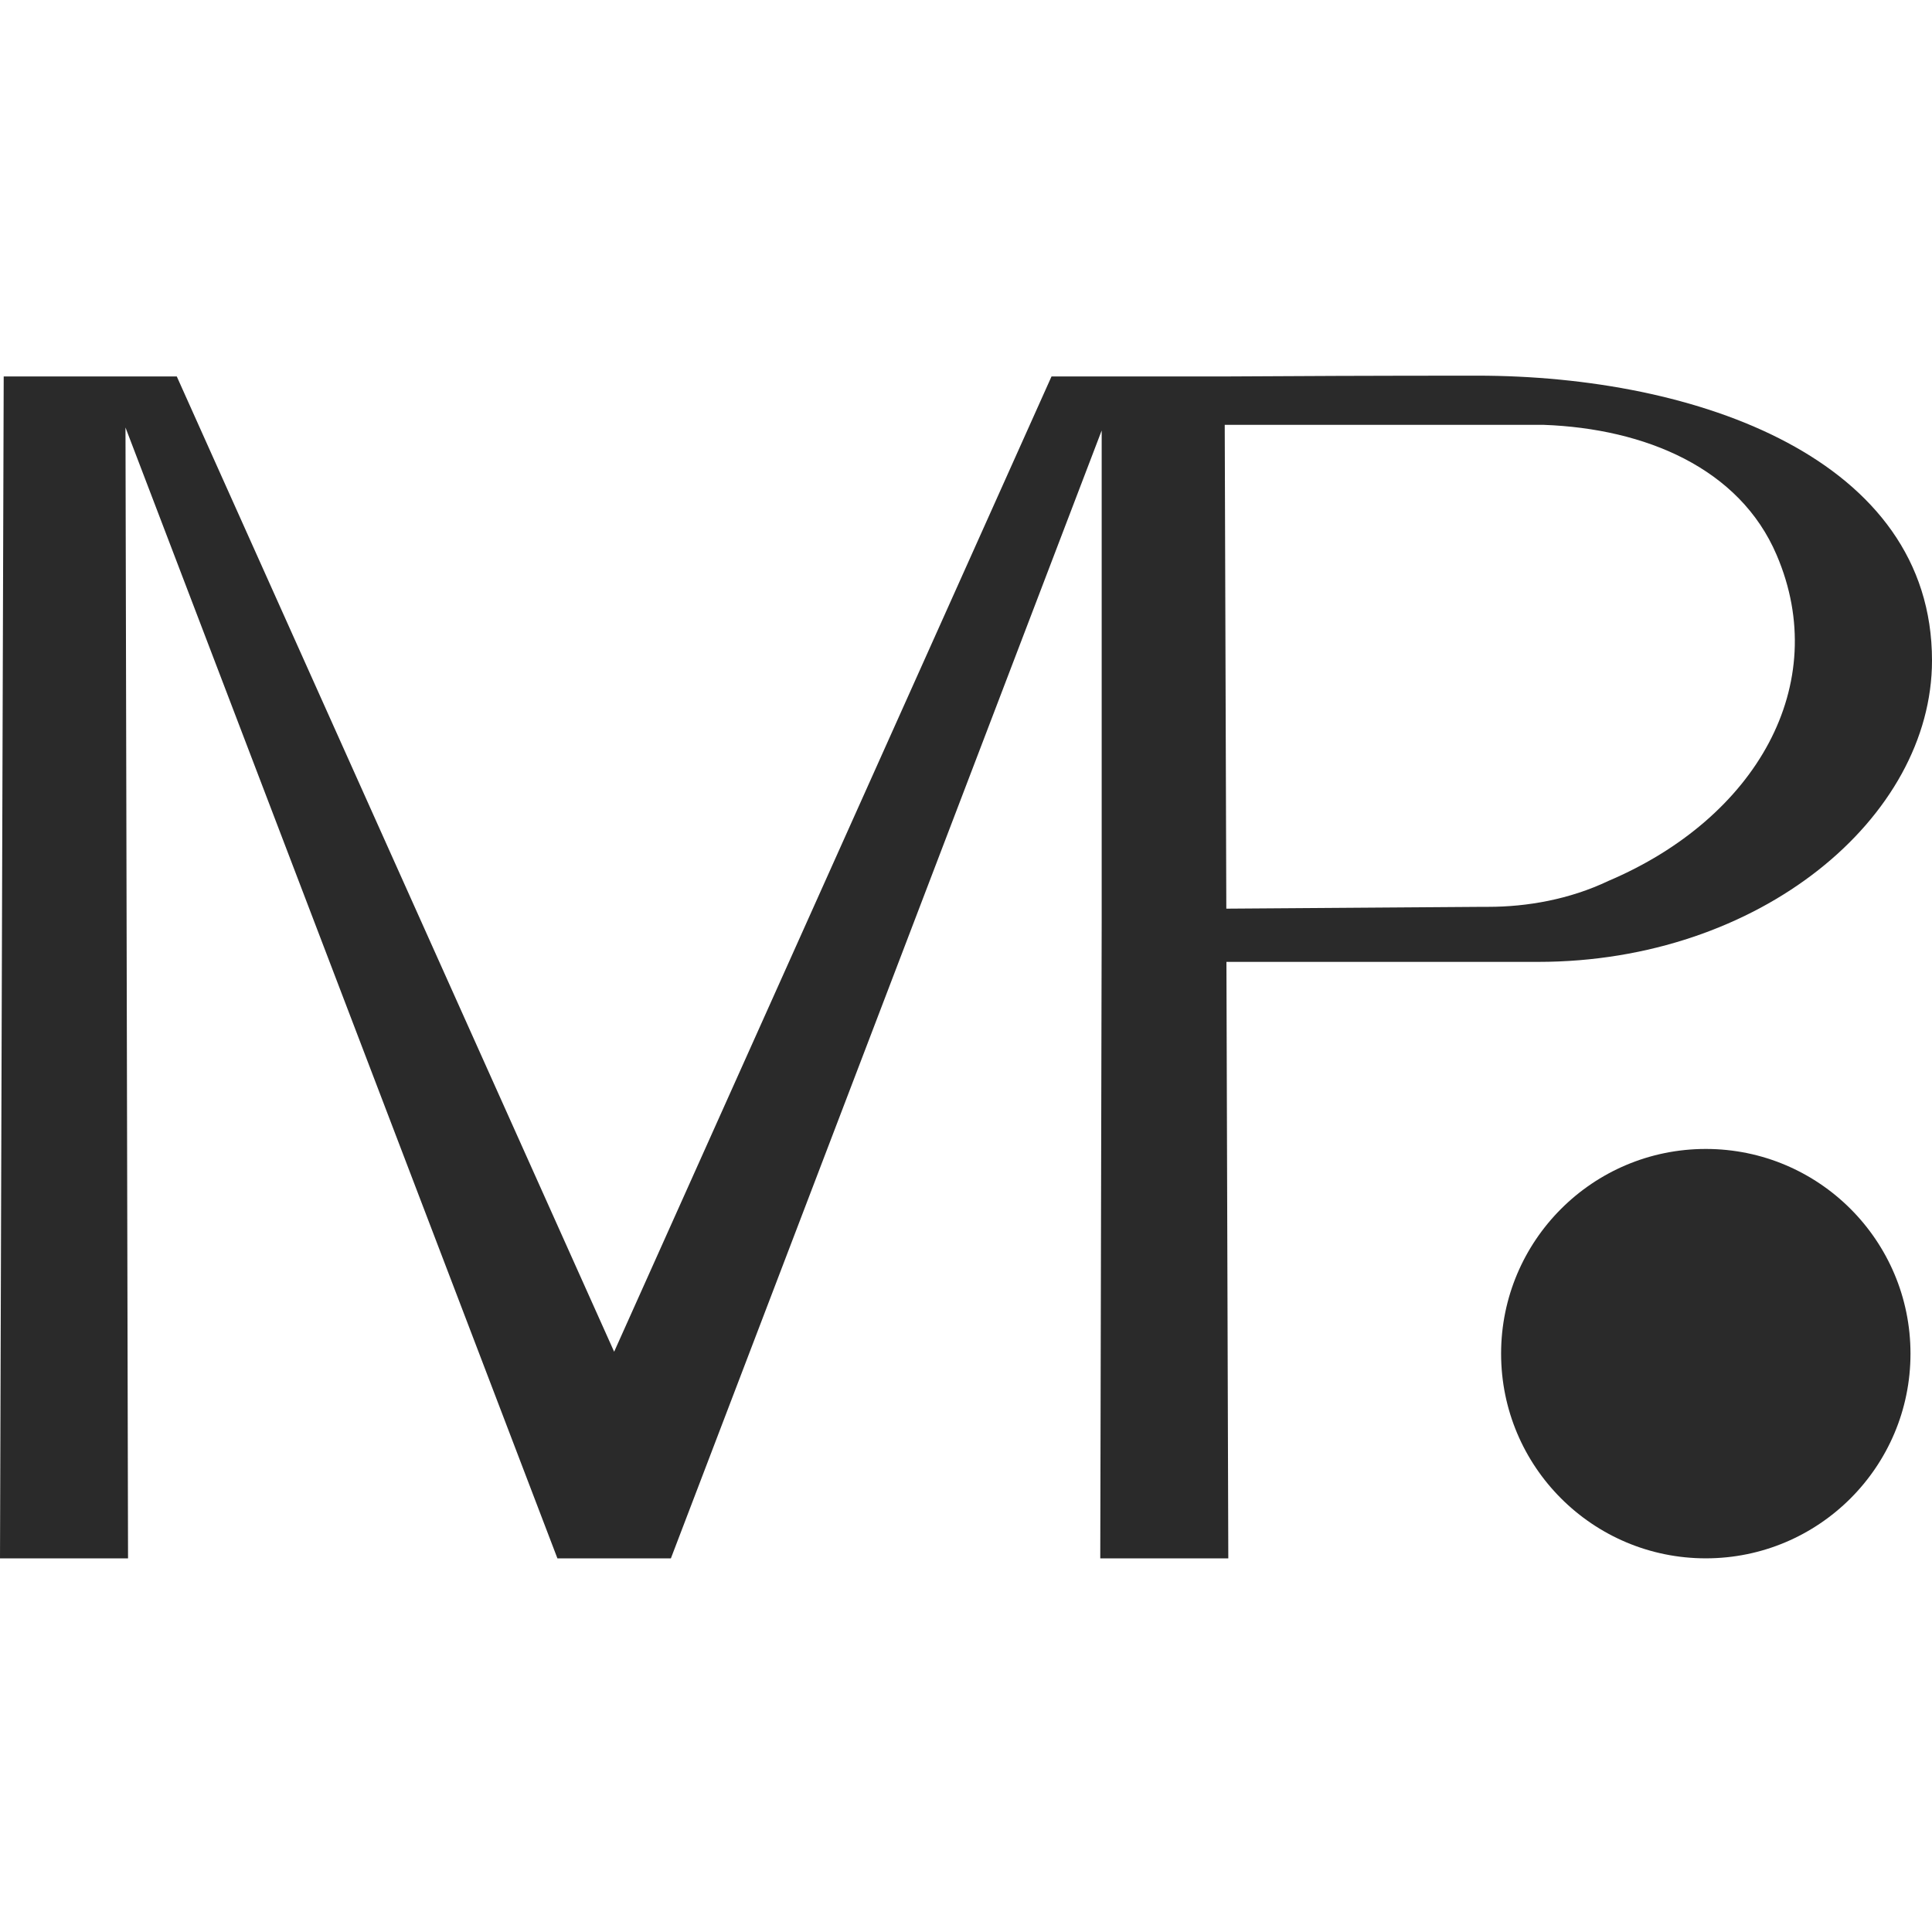
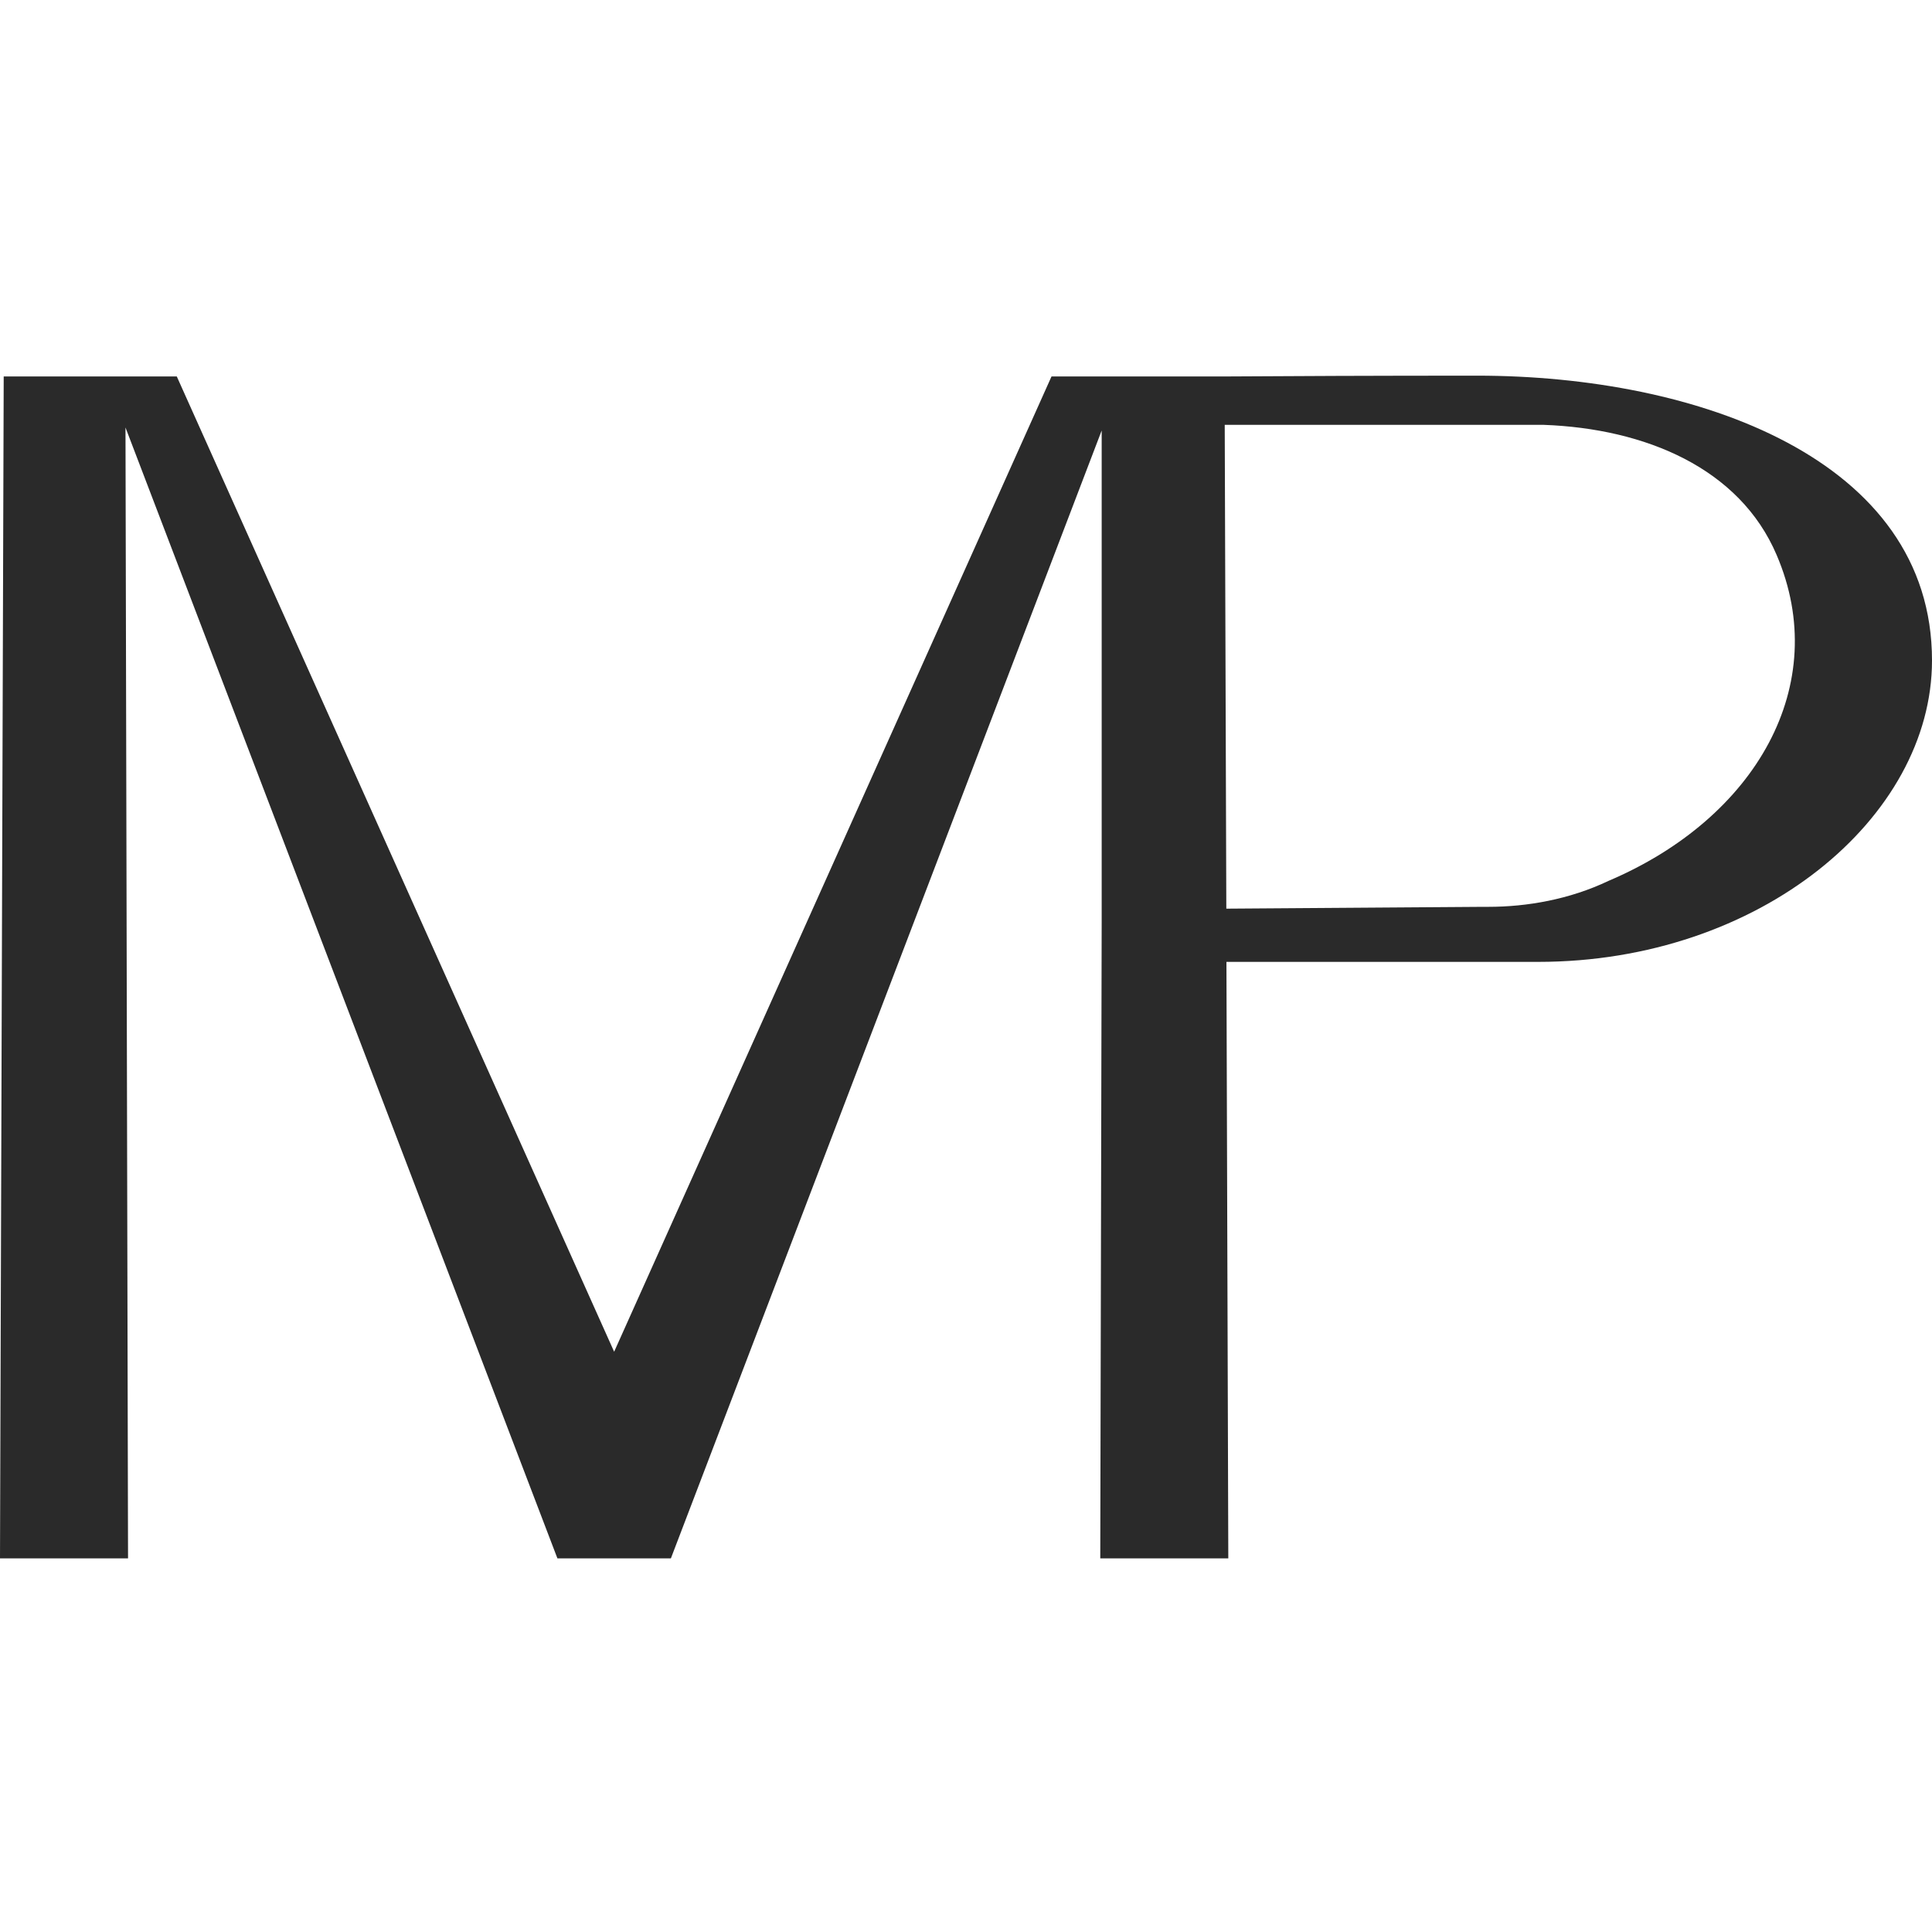
<svg xmlns="http://www.w3.org/2000/svg" width="180" height="180" viewBox="0 0 180 180" fill="none">
  <path fill-rule="evenodd" clip-rule="evenodd" d="M57.218 125.938L97.967 35.074H114.093C120.092 35.036 128.164 35 137.616 35C158.119 35 180 42.753 180 61.533C180 76.177 163.977 89.616 143.302 89.616H114.264L114.438 145.189H102.509L102.641 85.918V40.108L62.505 145.189H51.933L11.691 39.829L11.929 145.189H0L0.345 35.074H16.471L57.218 125.938ZM114.253 84.658L138.133 84.488H138.65C142.268 84.488 146.231 83.798 149.849 82.075C163.632 76.217 170.696 63.773 165.528 51.712C162.082 43.615 153.294 39.927 143.818 39.582H114.105L114.253 84.658Z" fill="#2A2A2A" />
-   <circle cx="19.071" cy="19.071" r="19.071" transform="matrix(-1 0 0 1 177.996 107.045)" fill="#2A2A2A" />
</svg>